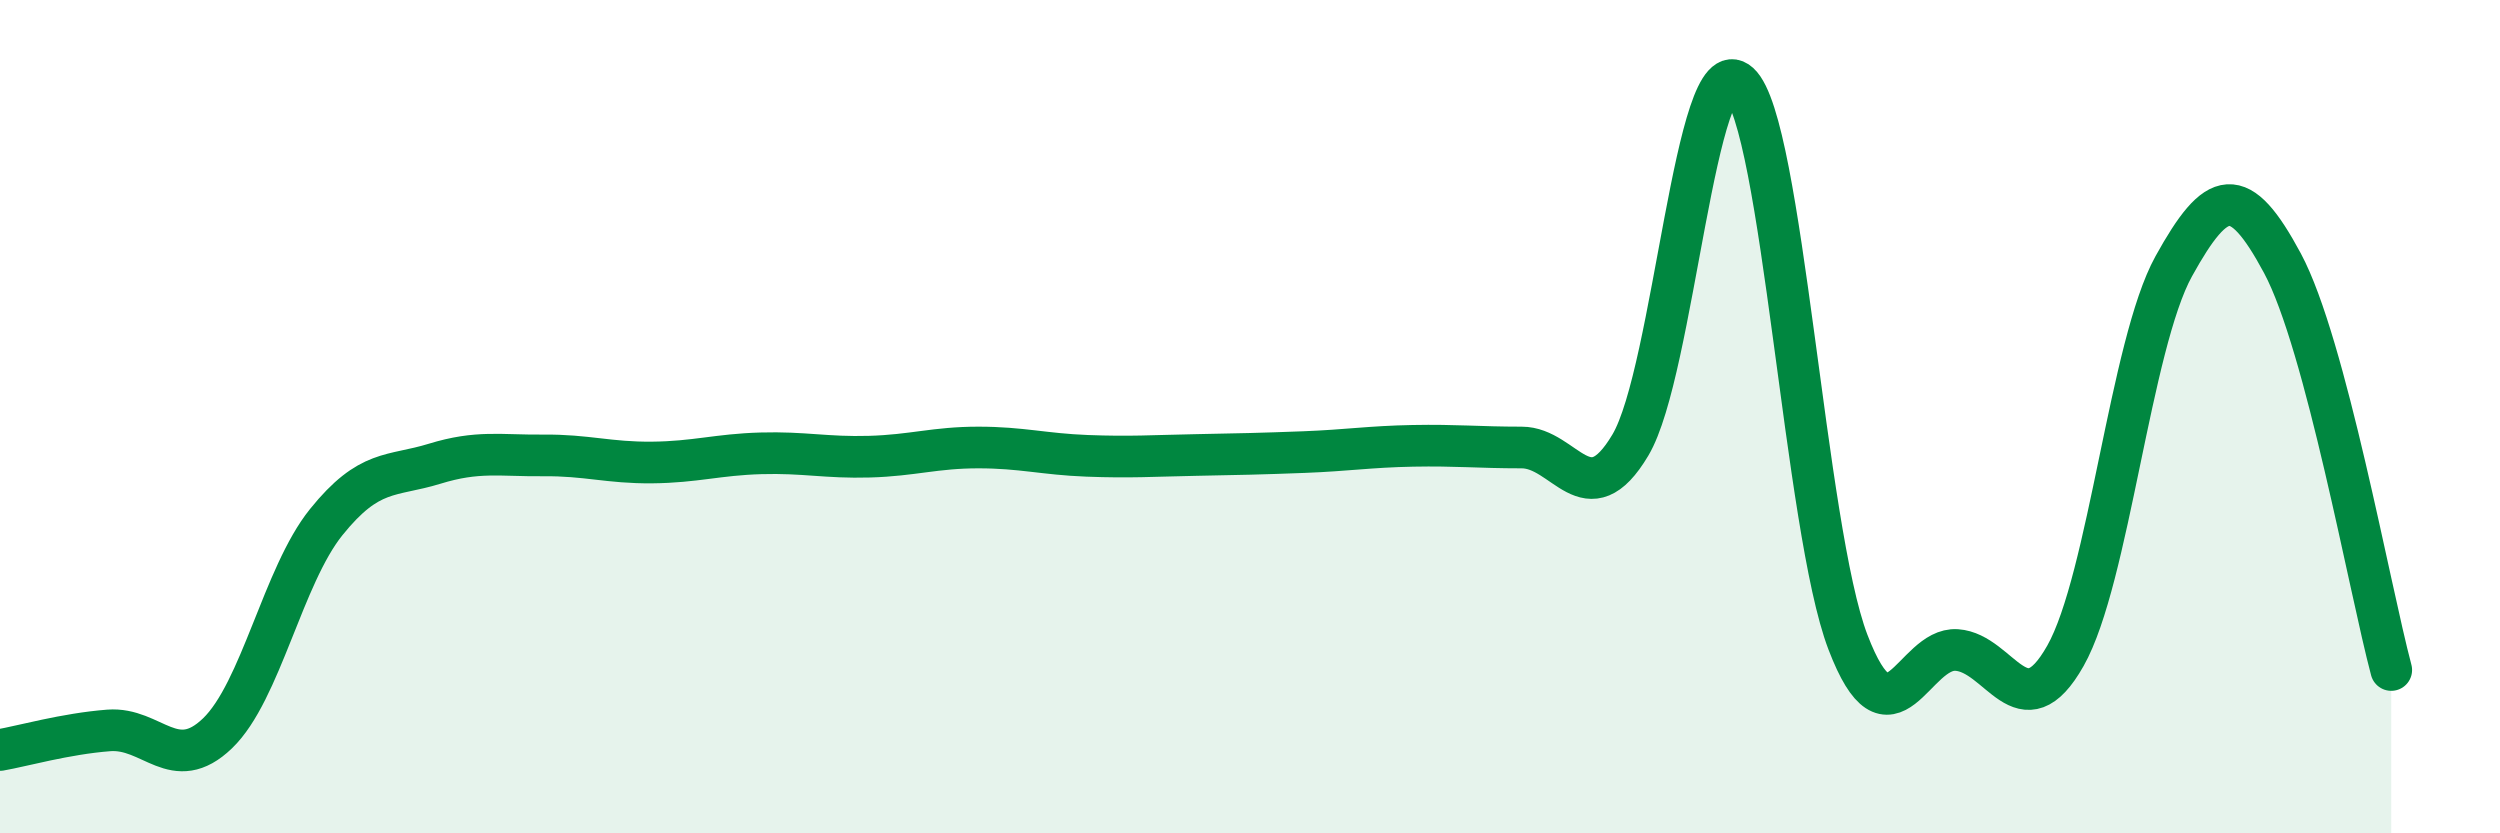
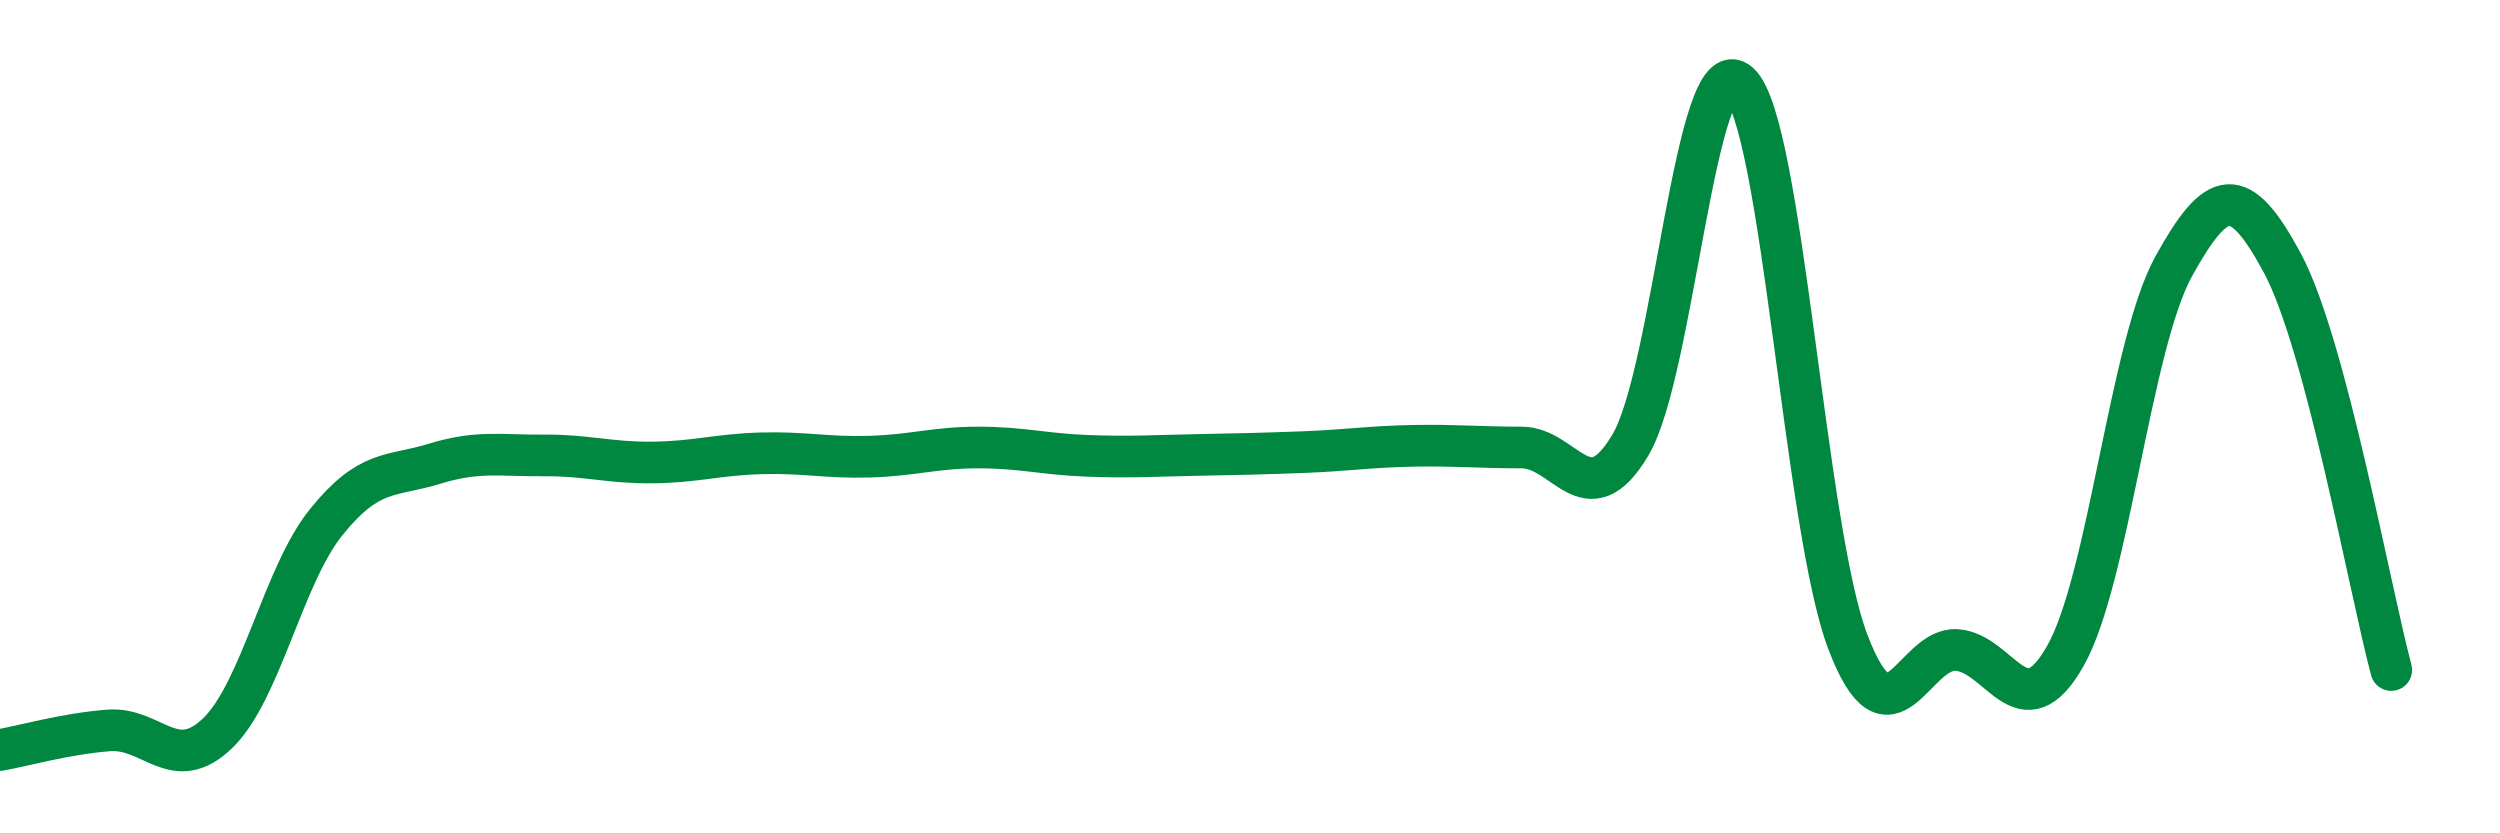
<svg xmlns="http://www.w3.org/2000/svg" width="60" height="20" viewBox="0 0 60 20">
-   <path d="M 0,18 C 0.52,17.91 1.57,17.61 2.61,17.53 C 3.65,17.45 4.18,18.6 5.22,17.6 C 6.26,16.6 6.79,13.82 7.83,12.53 C 8.87,11.24 9.39,11.45 10.43,11.13 C 11.47,10.81 12,10.94 13.04,10.93 C 14.08,10.92 14.61,11.11 15.65,11.1 C 16.69,11.09 17.22,10.91 18.26,10.88 C 19.3,10.85 19.83,10.99 20.87,10.96 C 21.91,10.93 22.44,10.74 23.48,10.74 C 24.52,10.74 25.05,10.9 26.09,10.94 C 27.13,10.98 27.66,10.94 28.7,10.92 C 29.74,10.9 30.26,10.89 31.3,10.85 C 32.34,10.81 32.87,10.72 33.91,10.7 C 34.95,10.68 35.48,10.74 36.52,10.74 C 37.56,10.74 38.09,12.43 39.13,10.68 C 40.17,8.93 40.7,1.05 41.74,2 C 42.78,2.95 43.31,12.69 44.35,15.41 C 45.39,18.13 45.92,15.53 46.96,15.6 C 48,15.67 48.53,17.58 49.57,15.74 C 50.61,13.9 51.13,8.27 52.17,6.39 C 53.21,4.51 53.74,4.38 54.78,6.32 C 55.82,8.26 56.87,14.13 57.39,16.08L57.39 20L0 20Z" fill="#008740" opacity="0.1" stroke-linecap="round" stroke-linejoin="round" />
  <path d="M 0,18 C 0.52,17.91 1.57,17.61 2.61,17.53 C 3.65,17.45 4.18,18.6 5.22,17.6 C 6.26,16.6 6.79,13.82 7.83,12.53 C 8.87,11.24 9.39,11.45 10.43,11.13 C 11.47,10.81 12,10.94 13.04,10.93 C 14.08,10.92 14.61,11.11 15.65,11.1 C 16.69,11.09 17.22,10.91 18.26,10.88 C 19.3,10.85 19.83,10.99 20.87,10.96 C 21.91,10.93 22.44,10.74 23.48,10.74 C 24.52,10.74 25.05,10.9 26.09,10.94 C 27.13,10.98 27.66,10.94 28.7,10.92 C 29.74,10.9 30.26,10.89 31.3,10.85 C 32.34,10.81 32.87,10.72 33.91,10.7 C 34.95,10.68 35.48,10.74 36.52,10.74 C 37.56,10.74 38.09,12.43 39.13,10.68 C 40.17,8.93 40.7,1.05 41.74,2 C 42.78,2.95 43.31,12.69 44.35,15.41 C 45.39,18.13 45.92,15.53 46.96,15.6 C 48,15.67 48.53,17.58 49.57,15.74 C 50.61,13.9 51.13,8.27 52.17,6.39 C 53.21,4.51 53.74,4.38 54.78,6.32 C 55.82,8.26 56.87,14.13 57.39,16.08" stroke="#008740" stroke-width="1" fill="none" stroke-linecap="round" stroke-linejoin="round" />
</svg>